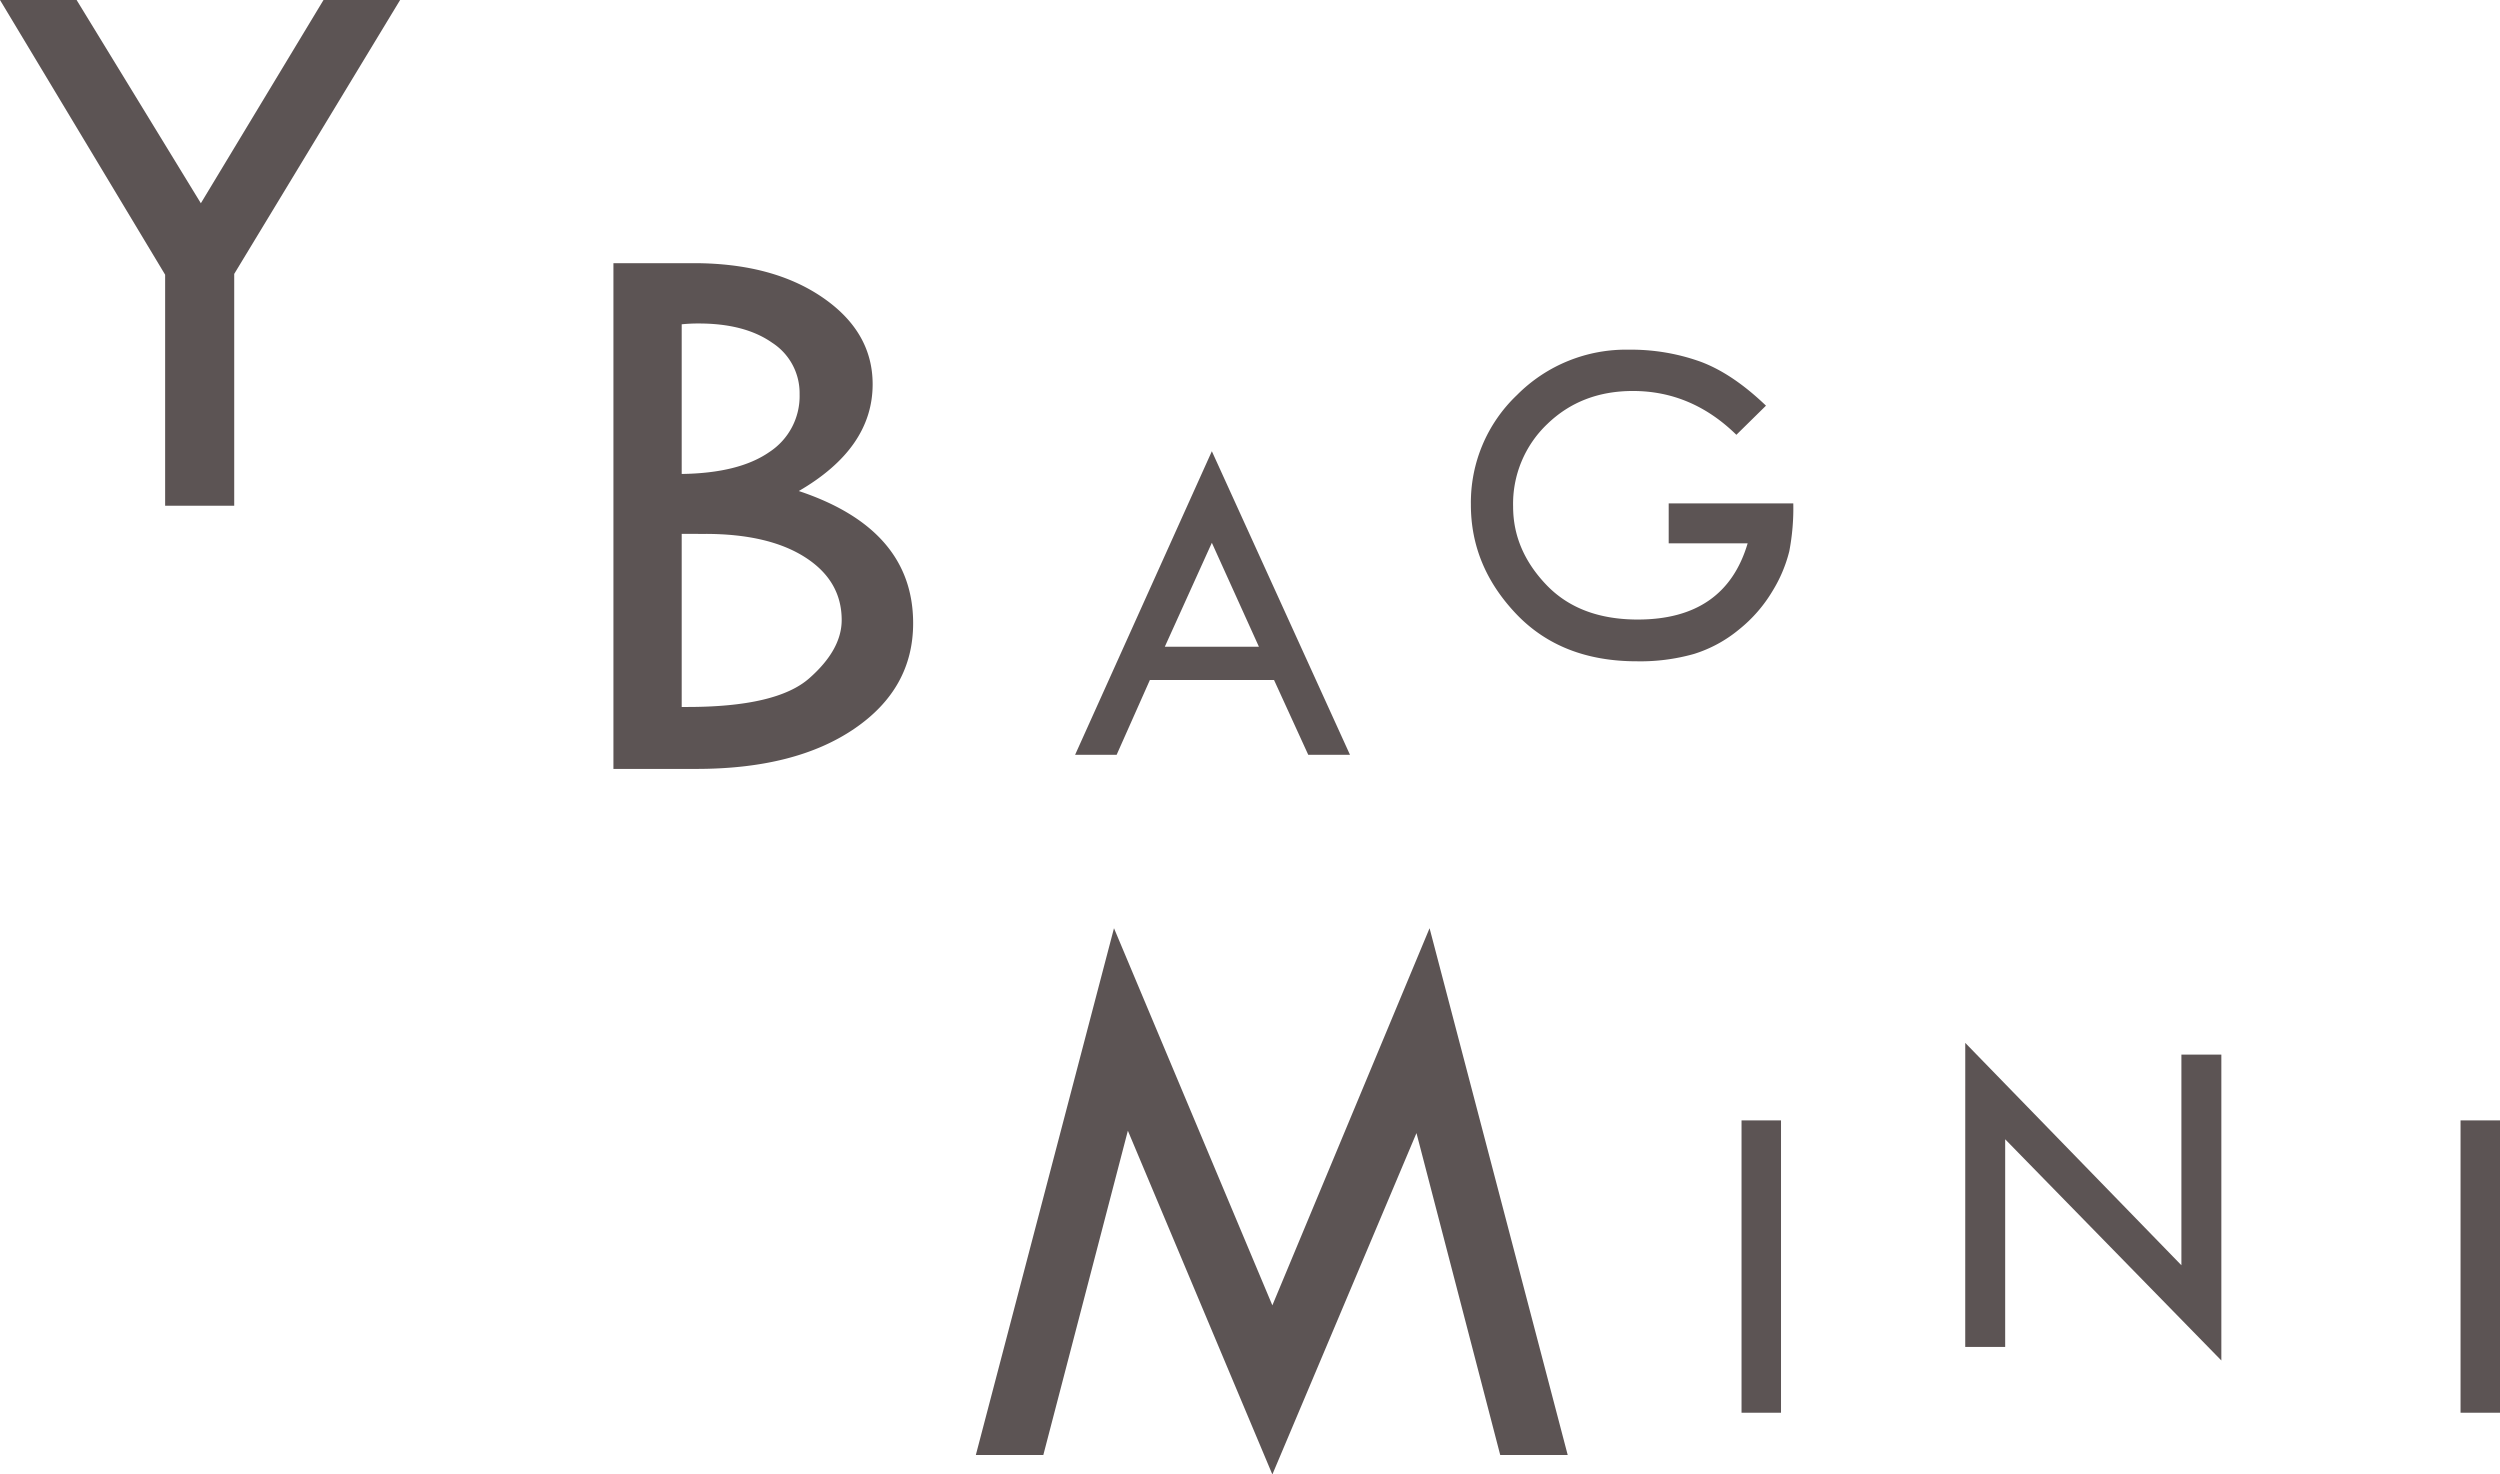
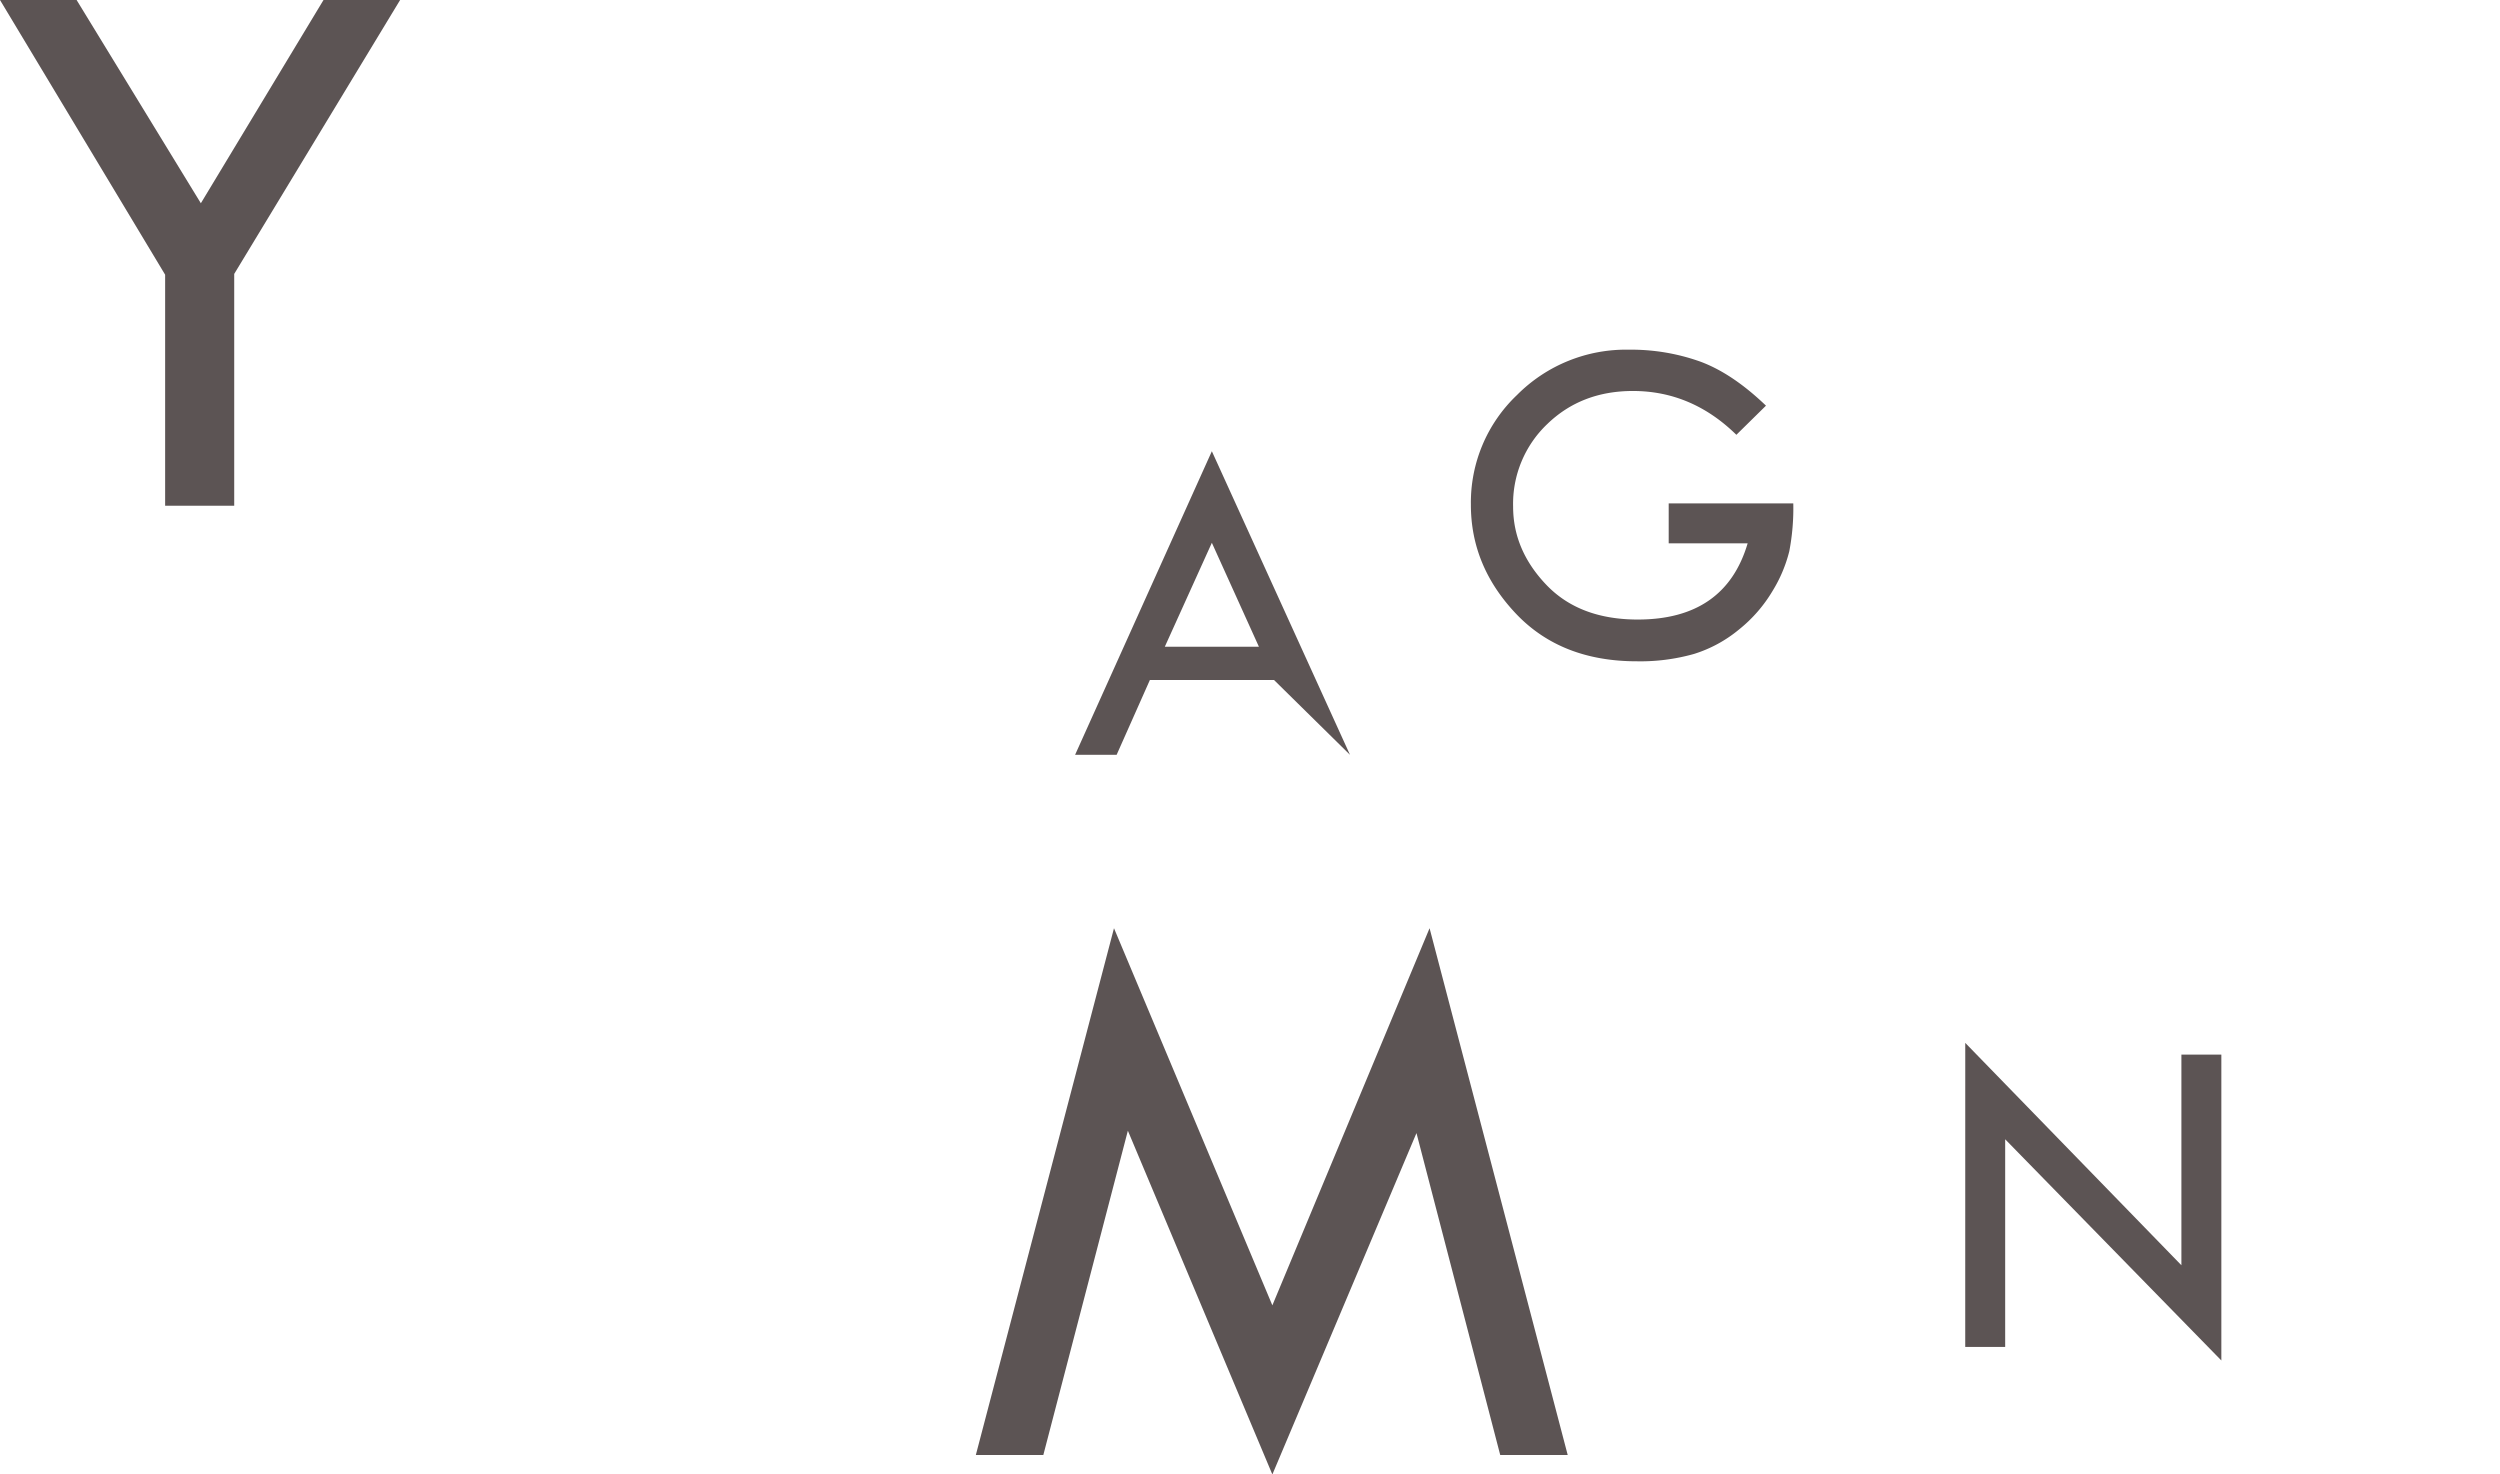
<svg xmlns="http://www.w3.org/2000/svg" id="コンポーネント_4_1" data-name="コンポーネント 4 – 1" width="531.98" height="313.757" viewBox="0 0 531.98 313.757">
  <path id="パス_28" data-name="パス 28" d="M4.815-107.618h16.3l26.44,43.25,26.1-43.25h16.3L54.654-49.332V0h-14.7V-49.163Z" transform="translate(-4.815 107.618)" fill="#5c5454" />
-   <path id="パス_29" data-name="パス 29" d="M13.347-107.618H30.41q16.81,0,27.454,7.307T68.507-81.854q0,13.6-15.712,22.723Q77.124-51.021,77.124-31q0,13.938-12.544,22.47T31,0H13.347ZM27.876-94.609v31.846Q40.04-62.932,46.5-67.409a14.2,14.2,0,0,0,6.462-12.333,12.741,12.741,0,0,0-5.829-10.939q-5.829-4.1-15.627-4.1A33.5,33.5,0,0,0,27.876-94.609Zm0,44.6v36.83h1.183q19.006,0,25.933-6.082t6.927-12.417q0-8.363-7.771-13.347T32.86-50.008Z" transform="translate(117.185 163.618)" fill="#5c5454" />
-   <path id="パス_30" data-name="パス 30" d="M29.688-64.6,59.082,0H50.2L42.92-15.918H16.5L9.424,0H.586Zm0,19.482L19.678-23H39.7Z" transform="translate(228.185 160.618)" fill="#5c5454" />
+   <path id="パス_30" data-name="パス 30" d="M29.688-64.6,59.082,0L42.92-15.918H16.5L9.424,0H.586Zm0,19.482L19.678-23H39.7Z" transform="translate(228.185 160.618)" fill="#5c5454" />
  <path id="パス_31" data-name="パス 31" d="M66.6-52.295l-6.3,6.2Q50.781-55.42,38.281-55.42q-10.938,0-18.213,7.031a23.438,23.438,0,0,0-7.275,17.578q0,9.229,7.056,16.626t19.458,7.4Q57.91-6.787,62.7-23H45.9v-8.5H72.412a48.525,48.525,0,0,1-.854,10.205,30,30,0,0,1-3.54,8.4,30.406,30.406,0,0,1-7.153,8.228,28.149,28.149,0,0,1-9.57,5.2A41.885,41.885,0,0,1,39.111,2.1Q23,2.1,13.4-8.032T3.809-31.2a31.543,31.543,0,0,1,9.814-23.364A32.677,32.677,0,0,1,37.4-64.209a43.766,43.766,0,0,1,15.161,2.515Q59.424-59.18,66.6-52.295Z" transform="translate(309.185 138.618)" fill="#5c5454" />
  <path id="パス_32" data-name="パス 32" d="M100.016-112.1,129.412,0h-14.36L97.228-68.507,66.564,4.139,35.816-69.014,17.824,0H3.463l29.4-112.1,33.7,80.249Z" transform="translate(204.185 309.618)" fill="#5c5454" />
-   <path id="パス_34" data-name="パス 34" d="M6.4-62.207h8.4V0H6.4Z" transform="translate(364.185 300.618)" fill="#5c5454" />
  <path id="パス_33" data-name="パス 33" d="M6.006-64.7,52-17.383V-62.207h8.5V2.881l-46-47.07V0h-8.5Z" transform="translate(412.185 286.618)" fill="#5c5454" />
-   <path id="パス_35" data-name="パス 35" d="M6.4-62.207h8.4V0H6.4Z" transform="translate(517.185 300.618)" fill="#5c5454" />
</svg>